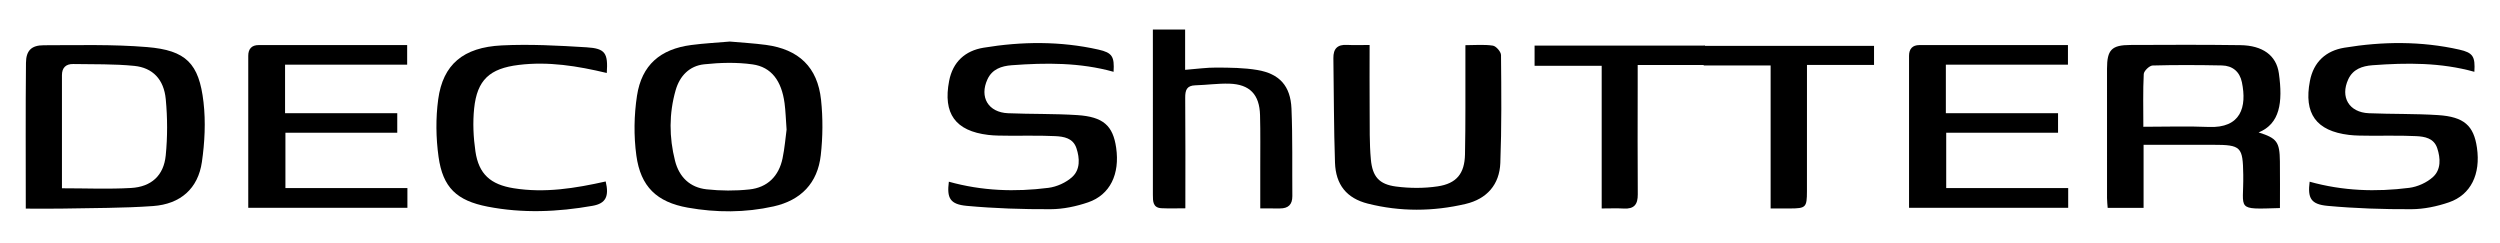
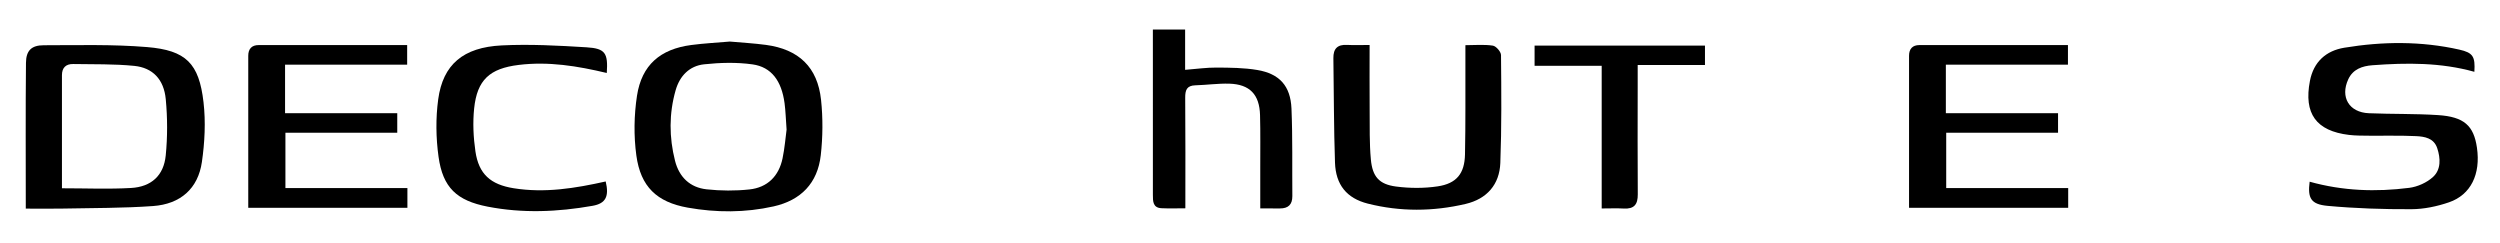
<svg xmlns="http://www.w3.org/2000/svg" version="1.1" id="logo" x="0px" y="0px" width="874px" height="85px" viewBox="-2 3.5 874 85" enable-background="new -2 3.5 874 85" xml:space="preserve">
  <g>
-     <path d="M787.611,49.796c6.391,2.022,7.36,3.284,7.442,10.134c0.066,5.385,0.015,10.768,0.015,16.281   c0.165-0.074,0.045,0.023-0.076,0.027c-15.618,0.481-12.568,0.766-12.749-11.586c-0.145-9.851-0.709-10.529-10.595-10.531   c-7.92-0.004-15.839-0.002-24.254-0.002c0,7.498,0,14.686,0,22.059c-4.407,0-8.32,0-12.551,0c-0.079-1.154-0.224-2.293-0.225-3.434   c-0.016-15.081-0.023-30.161-0.005-45.242c0.008-6.579,1.601-8.256,8.164-8.282c12.83-0.05,25.664-0.12,38.491,0.065   c7.688,0.112,12.539,3.528,13.426,9.849C796.128,39.34,795.045,46.775,787.611,49.796z M747.313,47.82   c8.039,0,15.441-0.26,22.82,0.062c11.271,0.49,13.443-6.931,11.633-15.644c-0.766-3.687-3.277-5.785-7.017-5.858   c-8.063-0.155-16.136-0.21-24.194,0.021c-1.107,0.032-3.04,1.891-3.098,2.981C747.151,35.292,747.313,41.229,747.313,47.82z" />
    <path d="M7.013,76.432c0-17.369-0.097-34.168,0.067-50.965c0.042-4.307,1.938-6.145,6.219-6.148   c12.039-0.01,24.131-0.353,36.102,0.636c13.649,1.126,18.182,5.704,19.747,19.259c0.794,6.875,0.429,14.05-0.565,20.923   c-1.339,9.262-7.456,14.707-17.084,15.398c-10.543,0.758-21.15,0.664-31.73,0.885C15.68,76.504,11.587,76.432,7.013,76.432z    M19.657,69.322c8.372,0,16.283,0.346,24.15-0.104c7.107-0.404,11.431-4.353,12.129-11.35c0.65-6.512,0.631-13.183,0.013-19.699   c-0.656-6.915-4.563-10.993-11.012-11.638c-7.065-0.704-14.223-0.521-21.342-0.648c-2.529-0.047-3.938,1.265-3.938,3.887   C19.657,42.839,19.657,55.909,19.657,69.322z" />
    <path d="M253.161,18.027c4.194,0.379,8.424,0.605,12.611,1.168c11.472,1.543,18.05,7.773,19.266,19.216   c0.678,6.378,0.621,12.956-0.096,19.333c-1.102,9.795-6.946,15.779-16.51,17.917c-9.944,2.225-20.009,2.203-29.981,0.43   c-10.824-1.926-16.5-7.313-17.987-18.26c-0.93-6.842-0.818-14.051,0.23-20.881c1.647-10.739,8.158-16.297,18.978-17.716   C244.122,18.649,248.619,18.421,253.161,18.027z M272.99,48.816c-0.274-3.715-0.341-6.503-0.709-9.25   c-1.045-7.782-4.577-12.639-11.217-13.564c-5.54-0.775-11.323-0.617-16.907-0.021c-5.124,0.548-8.525,4.05-9.957,9.064   c-2.335,8.184-2.294,16.444-0.21,24.666c1.447,5.708,5.228,9.337,11.017,9.973c4.951,0.541,10.052,0.576,15.001,0.043   c6.296-0.679,10.267-4.632,11.57-10.855C272.333,55.268,272.617,51.566,272.99,48.816z" />
    <path d="M84.791,76.154c0-17.946,0.001-35.544-0.002-53.145c0-2.431,1.219-3.747,3.626-3.751   c17.199-0.025,34.397-0.014,51.928-0.014c0,2.234,0,4.264,0,6.857c-14.13,0-28.317,0-42.685,0c0,5.908,0,11.26,0,16.974   c13.118,0,26.037,0,39.223,0c0,2.394,0,4.438,0,6.835c-12.92,0-25.844,0-39.098,0c0,6.479,0,12.628,0,19.328   c14.012,0,28.211,0,42.646,0c0,2.592,0,4.639,0,6.915C121.964,76.154,103.621,76.154,84.791,76.154z" />
    <path d="M665.403,76.154c0-17.946,0.002-35.545-0.001-53.146c0-2.432,1.219-3.747,3.627-3.75   c17.197-0.025,34.396-0.014,51.927-0.014c0,2.232,0,4.26,0,6.857c-14.131,0-28.317,0-42.684,0c0,5.908,0,11.26,0,16.975   c13.117,0,26.035,0,39.222,0c0,2.394,0,4.437,0,6.834c-12.922,0-25.846,0-39.098,0c0,6.479,0,12.629,0,19.328   c14.011,0,28.21,0,42.646,0c0,2.592,0,4.639,0,6.915C702.576,76.154,684.232,76.154,665.403,76.154z" />
-     <path d="M329.718,67.023c11.597,3.242,23.188,3.625,34.799,2.148c2.935-0.372,6.186-1.832,8.347-3.818   c2.798-2.574,2.646-6.48,1.456-10.049c-1.18-3.539-4.397-4.068-7.418-4.213c-5.416-0.258-10.85-0.093-16.275-0.148   c-2.38-0.025-4.779,0.004-7.134-0.277c-11.513-1.379-15.881-7.469-13.674-18.887c1.291-6.687,5.648-10.546,12.018-11.598   c13.395-2.211,26.854-2.335,40.185,0.66c4.848,1.089,5.611,2.457,5.283,7.764c-11.724-3.279-23.653-3.191-35.621-2.299   c-3.573,0.267-6.829,1.365-8.468,4.922c-2.88,6.246,0.295,11.567,7.203,11.856c8.06,0.337,16.148,0.132,24.192,0.654   c9.109,0.591,12.486,3.694,13.599,11.411c1.33,9.209-2.108,16.442-9.789,19.08c-4.183,1.436-8.753,2.391-13.153,2.407   c-9.754,0.044-19.545-0.276-29.255-1.166C330.12,74.932,328.98,72.77,329.718,67.023z" />
    <path d="M476.814,19.224c0,7.92-0.043,15.431,0.016,22.941c0.044,5.688-0.096,11.399,0.421,17.051   c0.553,6.052,2.895,8.722,8.803,9.495c4.783,0.626,9.803,0.654,14.565-0.061c6.601-0.988,9.404-4.486,9.543-11.15   c0.227-10.986,0.114-21.979,0.144-32.969c0.005-1.569,0-3.14,0-5.235c3.394,0,6.554-0.307,9.596,0.158   c1.136,0.174,2.843,2.139,2.854,3.3c0.119,12.574,0.237,25.161-0.242,37.723c-0.289,7.541-4.689,12.568-12.133,14.318   c-11.376,2.672-22.855,2.75-34.188-0.109c-7.409-1.869-11.212-6.617-11.477-14.301c-0.419-12.168-0.374-24.35-0.564-36.525   c-0.054-3.339,1.421-4.855,4.813-4.662C471.438,19.337,473.924,19.224,476.814,19.224z" />
    <path d="M401.044,13.816c4.004,0,7.403,0,11.274,0c0,4.684,0,9.241,0,14.1c4-0.311,7.512-0.82,11.02-0.795   c4.742,0.034,9.549,0.063,14.202,0.846c7.764,1.303,11.633,5.576,11.962,13.516c0.421,10.171,0.208,20.369,0.3,30.553   c0.027,2.996-1.45,4.356-4.372,4.334c-2.102-0.017-4.202-0.004-6.845-0.004c0-4.798,0.006-9.38,0-13.961   c-0.011-6.218,0.087-12.439-0.076-18.654c-0.188-7.223-3.614-10.791-10.751-11c-3.939-0.115-7.896,0.463-11.852,0.574   c-3.03,0.086-3.584,1.684-3.559,4.387c0.116,12.69,0.051,25.386,0.051,38.61c-2.928,0-5.652,0.109-8.365-0.029   c-2.987-0.152-2.987-2.426-2.985-4.629c0.003-16.01-0.002-32.019-0.003-48.029C401.044,20.478,401.044,17.325,401.044,13.816z" />
    <path d="M210.132,29.015c-10.261-2.453-20.387-4.096-30.81-2.816c-10.071,1.235-14.528,5.186-15.563,15.227   c-0.509,4.939-0.271,10.072,0.448,14.998c1.169,8.001,5.358,11.596,13.346,12.881c10.933,1.762,21.589,0.008,32.198-2.367   c1.253,5.224,0.037,7.696-4.595,8.515c-12.202,2.159-24.47,2.67-36.694,0.284c-10.782-2.102-15.644-6.654-17.144-17.407   c-0.921-6.603-1.018-13.532-0.117-20.128c1.66-12.149,8.73-18.165,22.209-18.828c9.853-0.484,19.786,0.05,29.65,0.662   C209.642,20.443,210.599,22.076,210.132,29.015z" />
    <path d="M570.537,26.218c0,2.965,0,5.443-0.001,7.921c-0.002,12.435-0.072,24.87,0.032,37.304c0.03,3.531-1.274,5.17-4.891,4.963   c-2.472-0.141-4.956-0.027-7.726-0.027c0-16.759,0-33.117,0-49.875c-7.896,0-15.502,0-23.46,0c0-2.53,0-4.664,0-7.049   c19.8,0,39.566,0,59.569,0c0,2.137,0,4.193,0,6.764C586.41,26.218,578.691,26.218,570.537,26.218z" />
-     <path d="M617.01,76.381c0-16.889,0-33.243,0-49.987c-7.903,0-15.515,0-23.404,0c0-2.436,0-4.484,0-6.857c19.71,0,39.473,0,59.555,0   c0,1.994,0,4.135,0,6.654c-7.611,0-15.231,0-23.444,0c0,1.756,0,3.153,0,4.551c0,13.229,0.015,26.457-0.009,39.685   c-0.01,5.558-0.402,5.927-5.814,5.953C621.789,76.389,619.688,76.381,617.01,76.381z" />
  </g>
  <path d="M805.452,67.023c11.597,3.242,23.188,3.625,34.8,2.148c2.935-0.372,6.186-1.832,8.347-3.818  c2.798-2.574,2.646-6.48,1.456-10.049c-1.18-3.539-4.397-4.068-7.418-4.213c-5.416-0.258-10.851-0.093-16.275-0.148  c-2.38-0.025-4.779,0.004-7.134-0.277c-11.513-1.379-15.882-7.469-13.675-18.887c1.291-6.687,5.648-10.546,12.019-11.598  c13.396-2.211,26.854-2.335,40.185,0.66c4.849,1.089,5.611,2.457,5.283,7.764c-11.724-3.279-23.652-3.191-35.621-2.299  c-3.572,0.267-6.828,1.365-8.468,4.922c-2.88,6.246,0.296,11.567,7.203,11.856c8.06,0.337,16.147,0.132,24.192,0.654  c9.109,0.591,12.486,3.694,13.599,11.411c1.33,9.209-2.108,16.442-9.789,19.08c-4.183,1.436-8.753,2.391-13.153,2.407  c-9.754,0.044-19.545-0.276-29.254-1.166C805.854,74.932,804.715,72.77,805.452,67.023z" />
</svg>